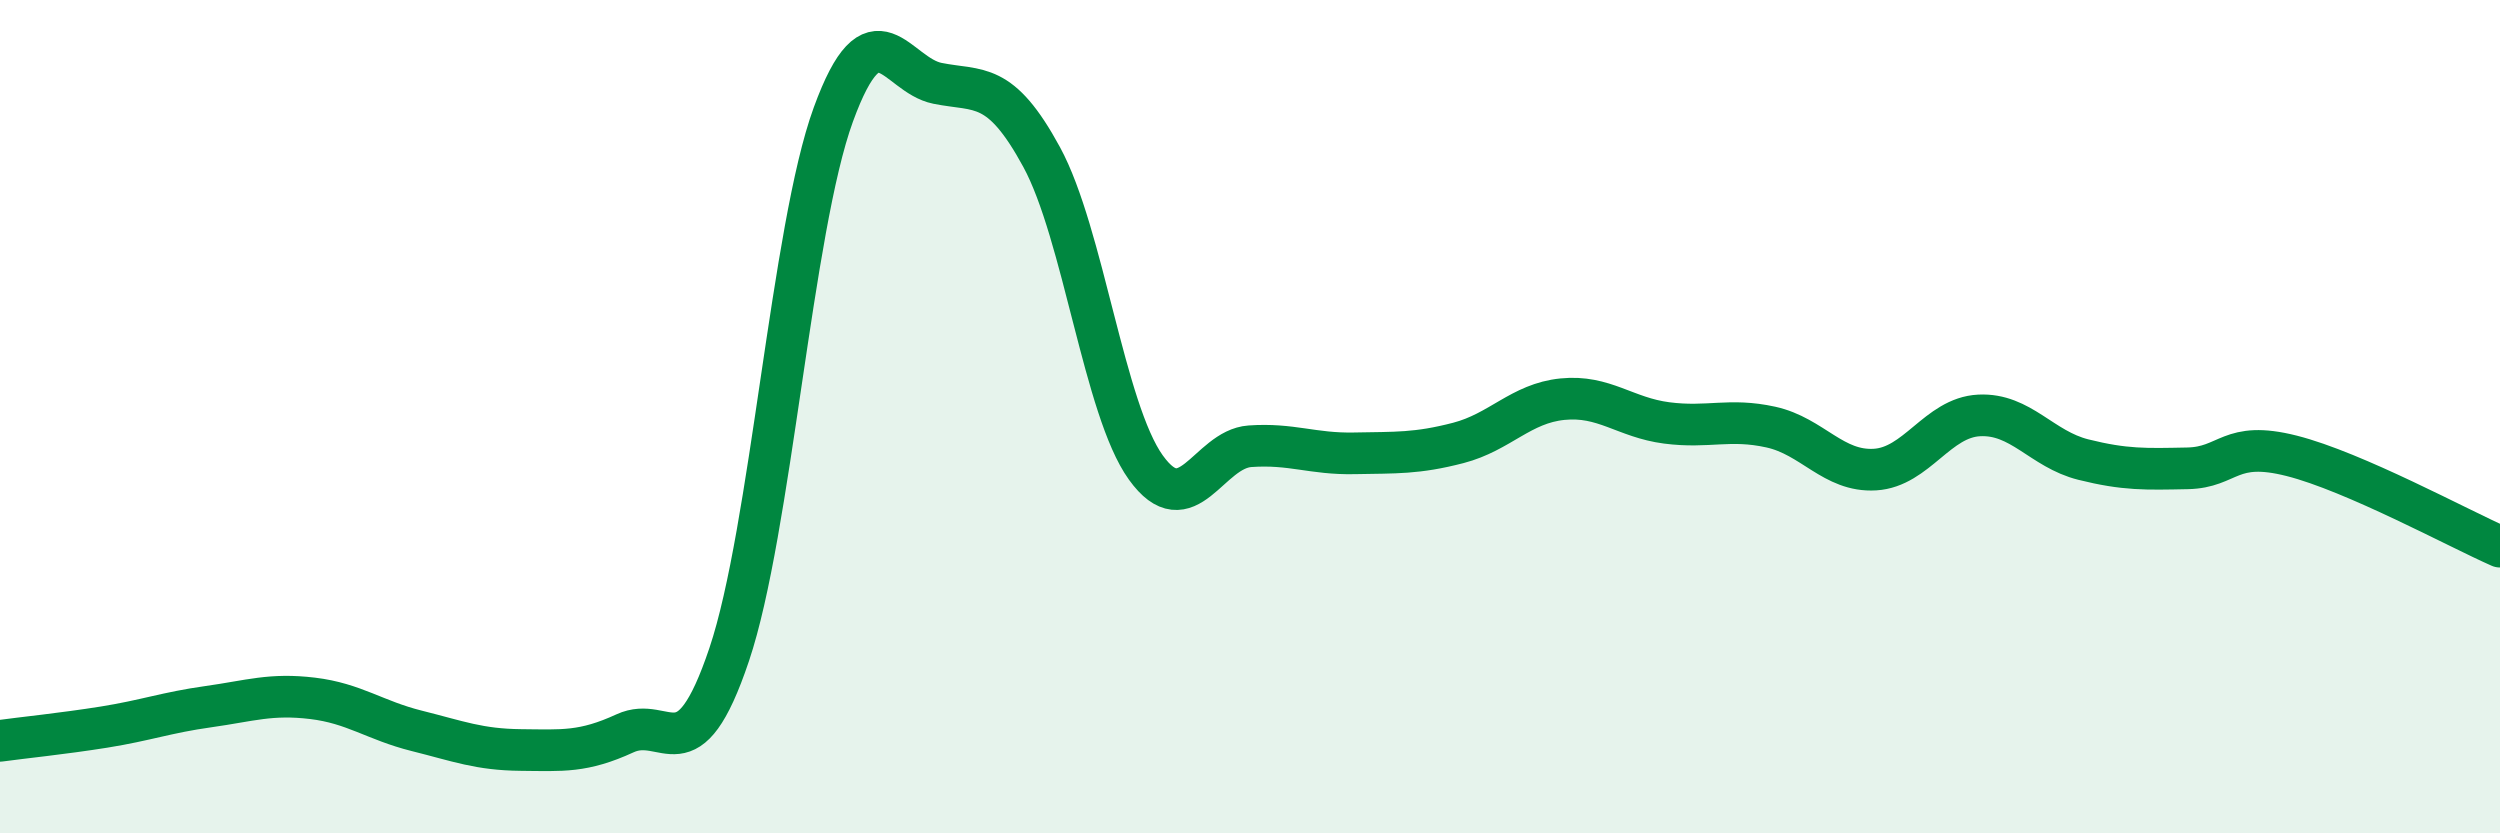
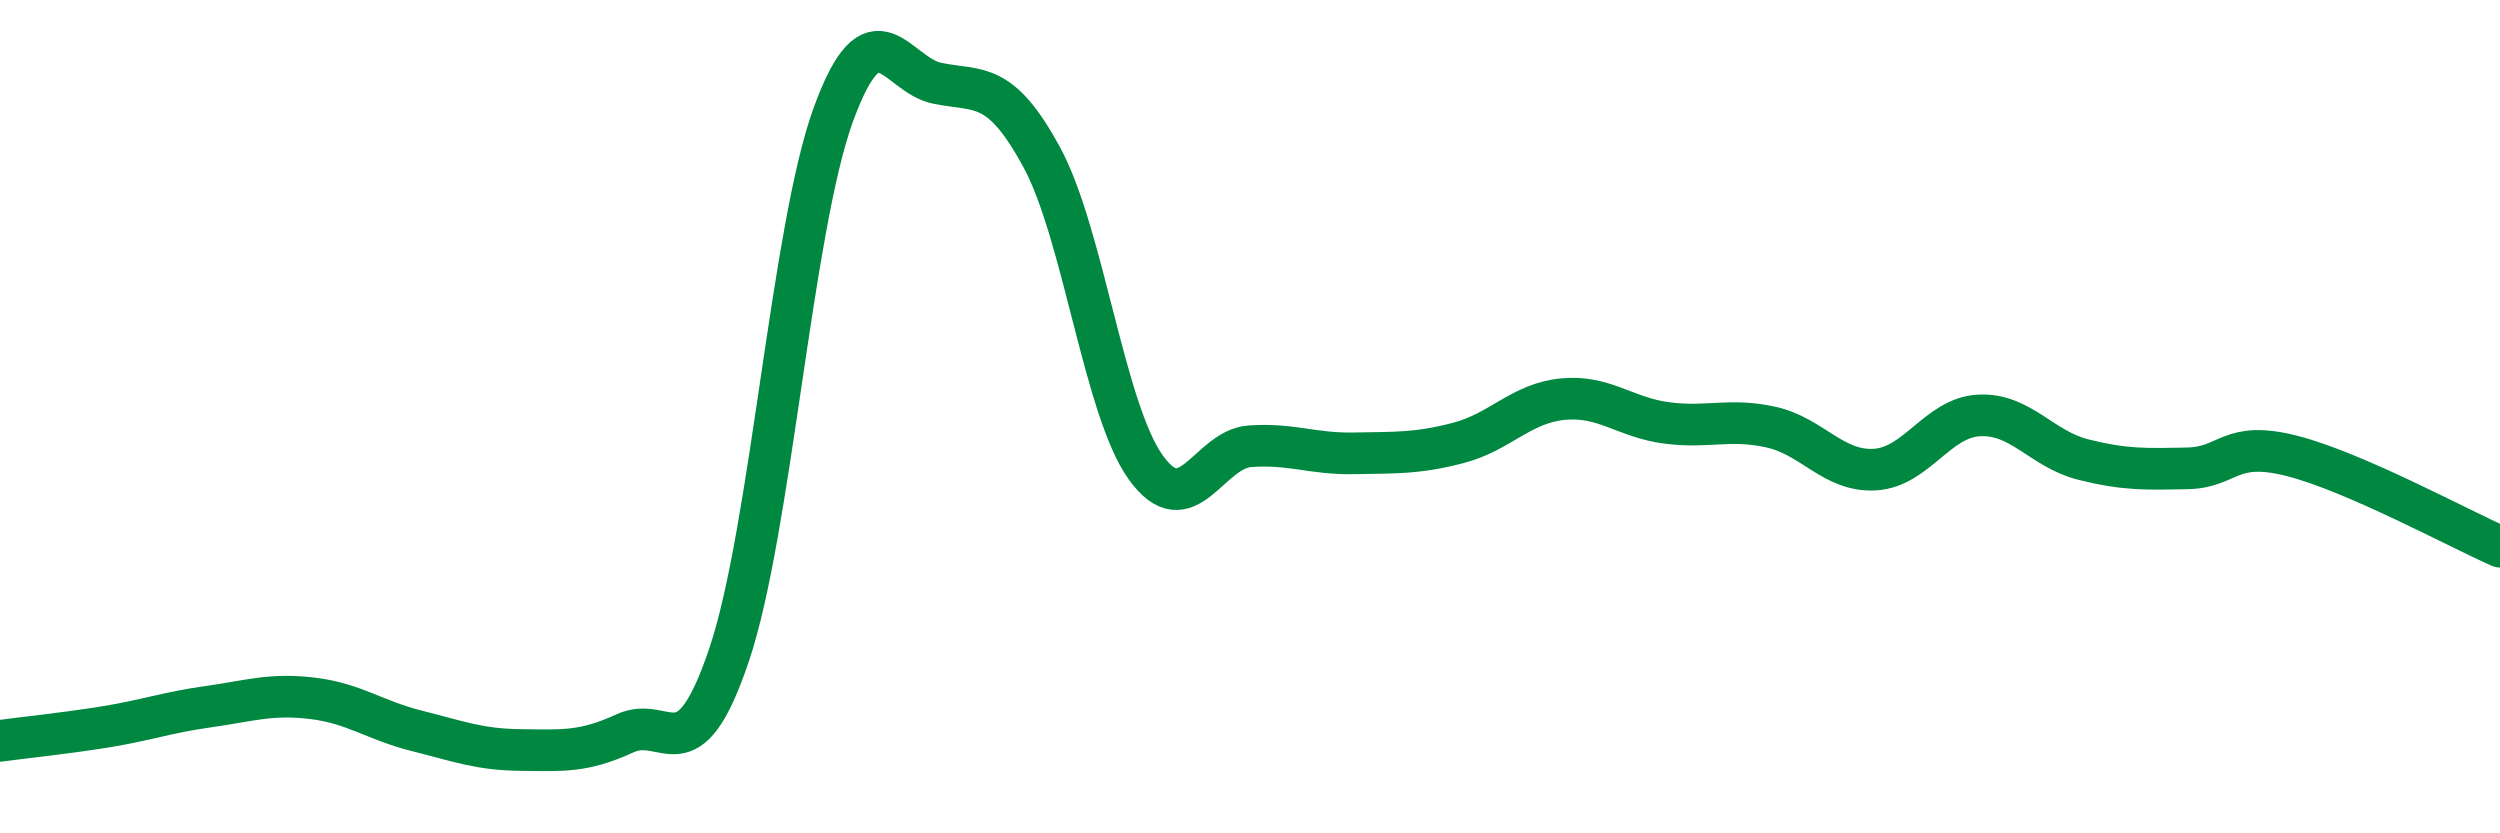
<svg xmlns="http://www.w3.org/2000/svg" width="60" height="20" viewBox="0 0 60 20">
-   <path d="M 0,17.78 C 0.5,17.71 1.5,17.61 2.5,17.45 C 3.5,17.29 4,17.1 5,16.96 C 6,16.82 6.5,16.64 7.5,16.76 C 8.5,16.88 9,17.29 10,17.54 C 11,17.79 11.5,17.99 12.5,18 C 13.5,18.01 14,18.06 15,17.6 C 16,17.14 16.5,18.68 17.5,15.71 C 18.5,12.74 19,5.49 20,2.75 C 21,0.01 21.5,1.8 22.5,2 C 23.5,2.2 24,1.93 25,3.77 C 26,5.61 26.5,9.83 27.5,11.22 C 28.5,12.61 29,10.78 30,10.71 C 31,10.64 31.5,10.9 32.5,10.88 C 33.5,10.86 34,10.89 35,10.63 C 36,10.37 36.5,9.68 37.5,9.58 C 38.5,9.48 39,10.02 40,10.15 C 41,10.28 41.5,10.03 42.5,10.25 C 43.5,10.47 44,11.33 45,11.27 C 46,11.21 46.5,10.02 47.5,9.97 C 48.5,9.92 49,10.78 50,11.03 C 51,11.28 51.5,11.26 52.5,11.24 C 53.5,11.22 53.5,10.56 55,10.94 C 56.5,11.32 59,12.68 60,13.12L60 20L0 20Z" fill="#008740" opacity="0.1" stroke-linecap="round" stroke-linejoin="round" />
  <path d="M 0,17.78 C 0.5,17.71 1.5,17.61 2.5,17.45 C 3.5,17.29 4,17.1 5,16.96 C 6,16.82 6.5,16.64 7.5,16.76 C 8.5,16.88 9,17.29 10,17.54 C 11,17.79 11.5,17.99 12.5,18 C 13.5,18.01 14,18.06 15,17.6 C 16,17.14 16.5,18.68 17.5,15.71 C 18.5,12.74 19,5.49 20,2.75 C 21,0.01 21.5,1.8 22.5,2 C 23.5,2.2 24,1.93 25,3.77 C 26,5.61 26.5,9.83 27.5,11.22 C 28.5,12.61 29,10.78 30,10.71 C 31,10.64 31.5,10.9 32.5,10.88 C 33.5,10.86 34,10.89 35,10.63 C 36,10.37 36.5,9.68 37.5,9.58 C 38.5,9.48 39,10.02 40,10.15 C 41,10.28 41.5,10.03 42.5,10.25 C 43.5,10.47 44,11.33 45,11.27 C 46,11.21 46.5,10.02 47.5,9.97 C 48.5,9.92 49,10.78 50,11.03 C 51,11.28 51.5,11.26 52.5,11.24 C 53.5,11.22 53.5,10.56 55,10.94 C 56.5,11.32 59,12.68 60,13.12" stroke="#008740" stroke-width="1" fill="none" stroke-linecap="round" stroke-linejoin="round" />
</svg>